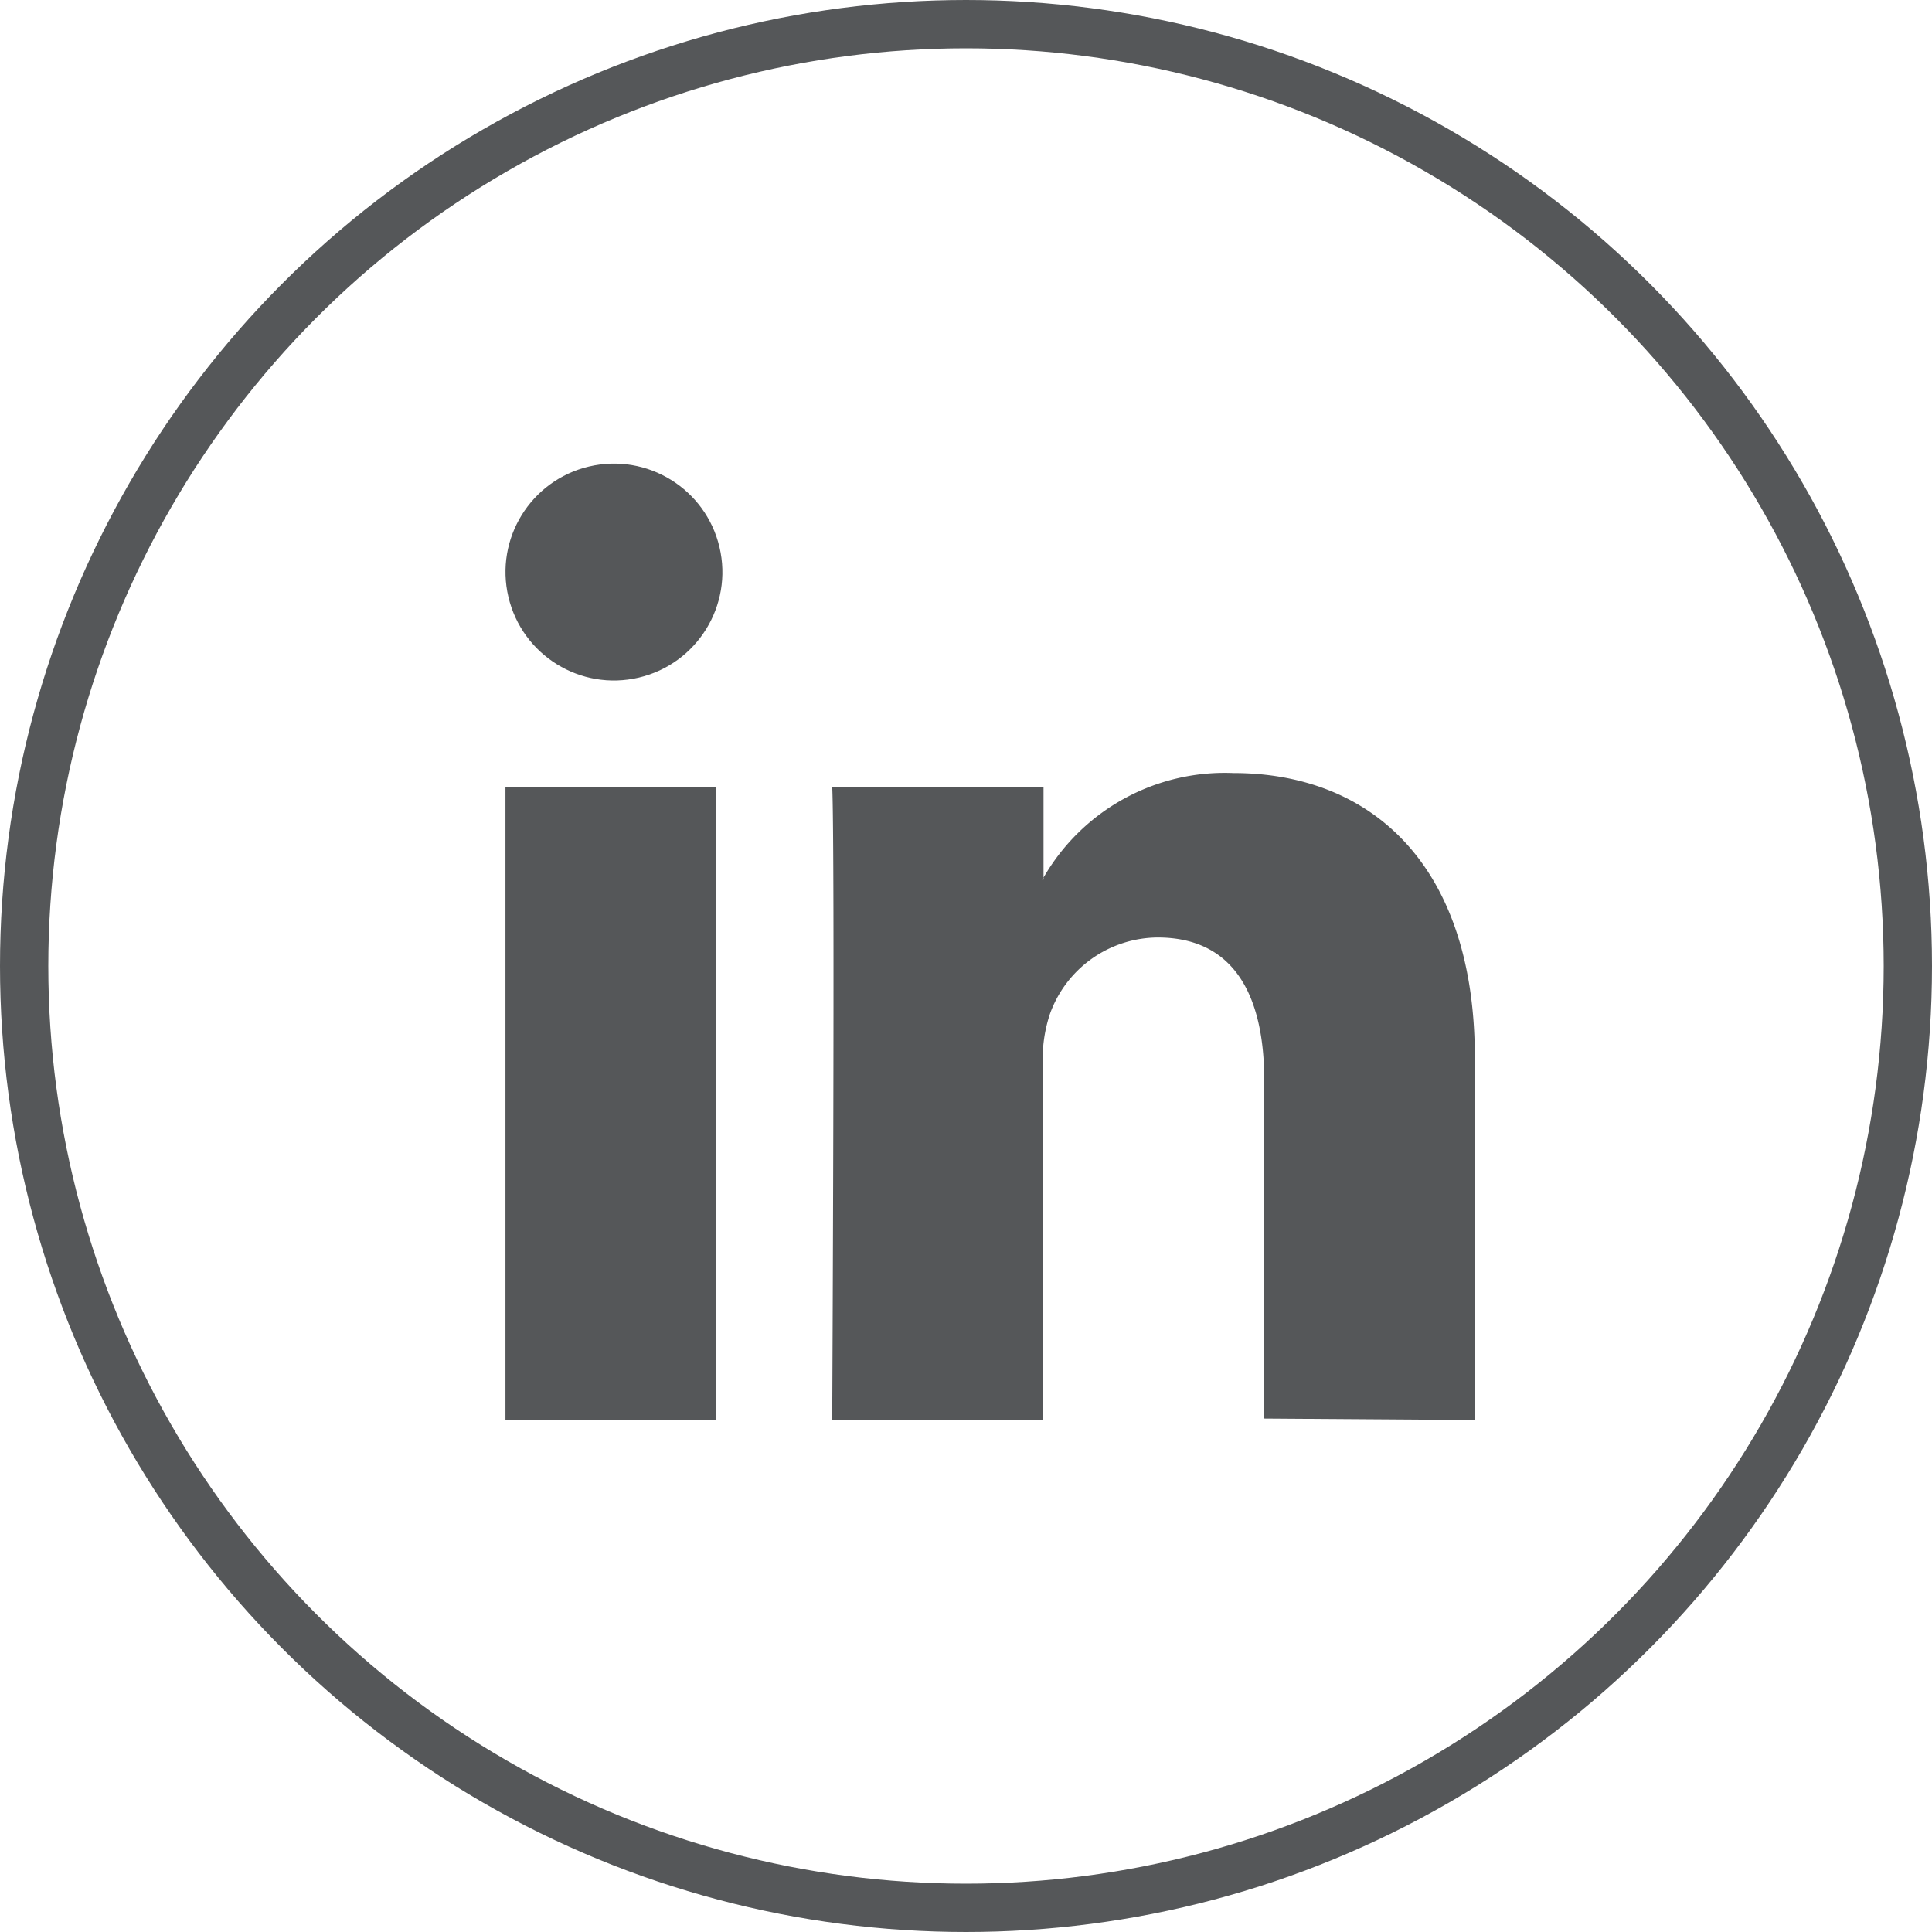
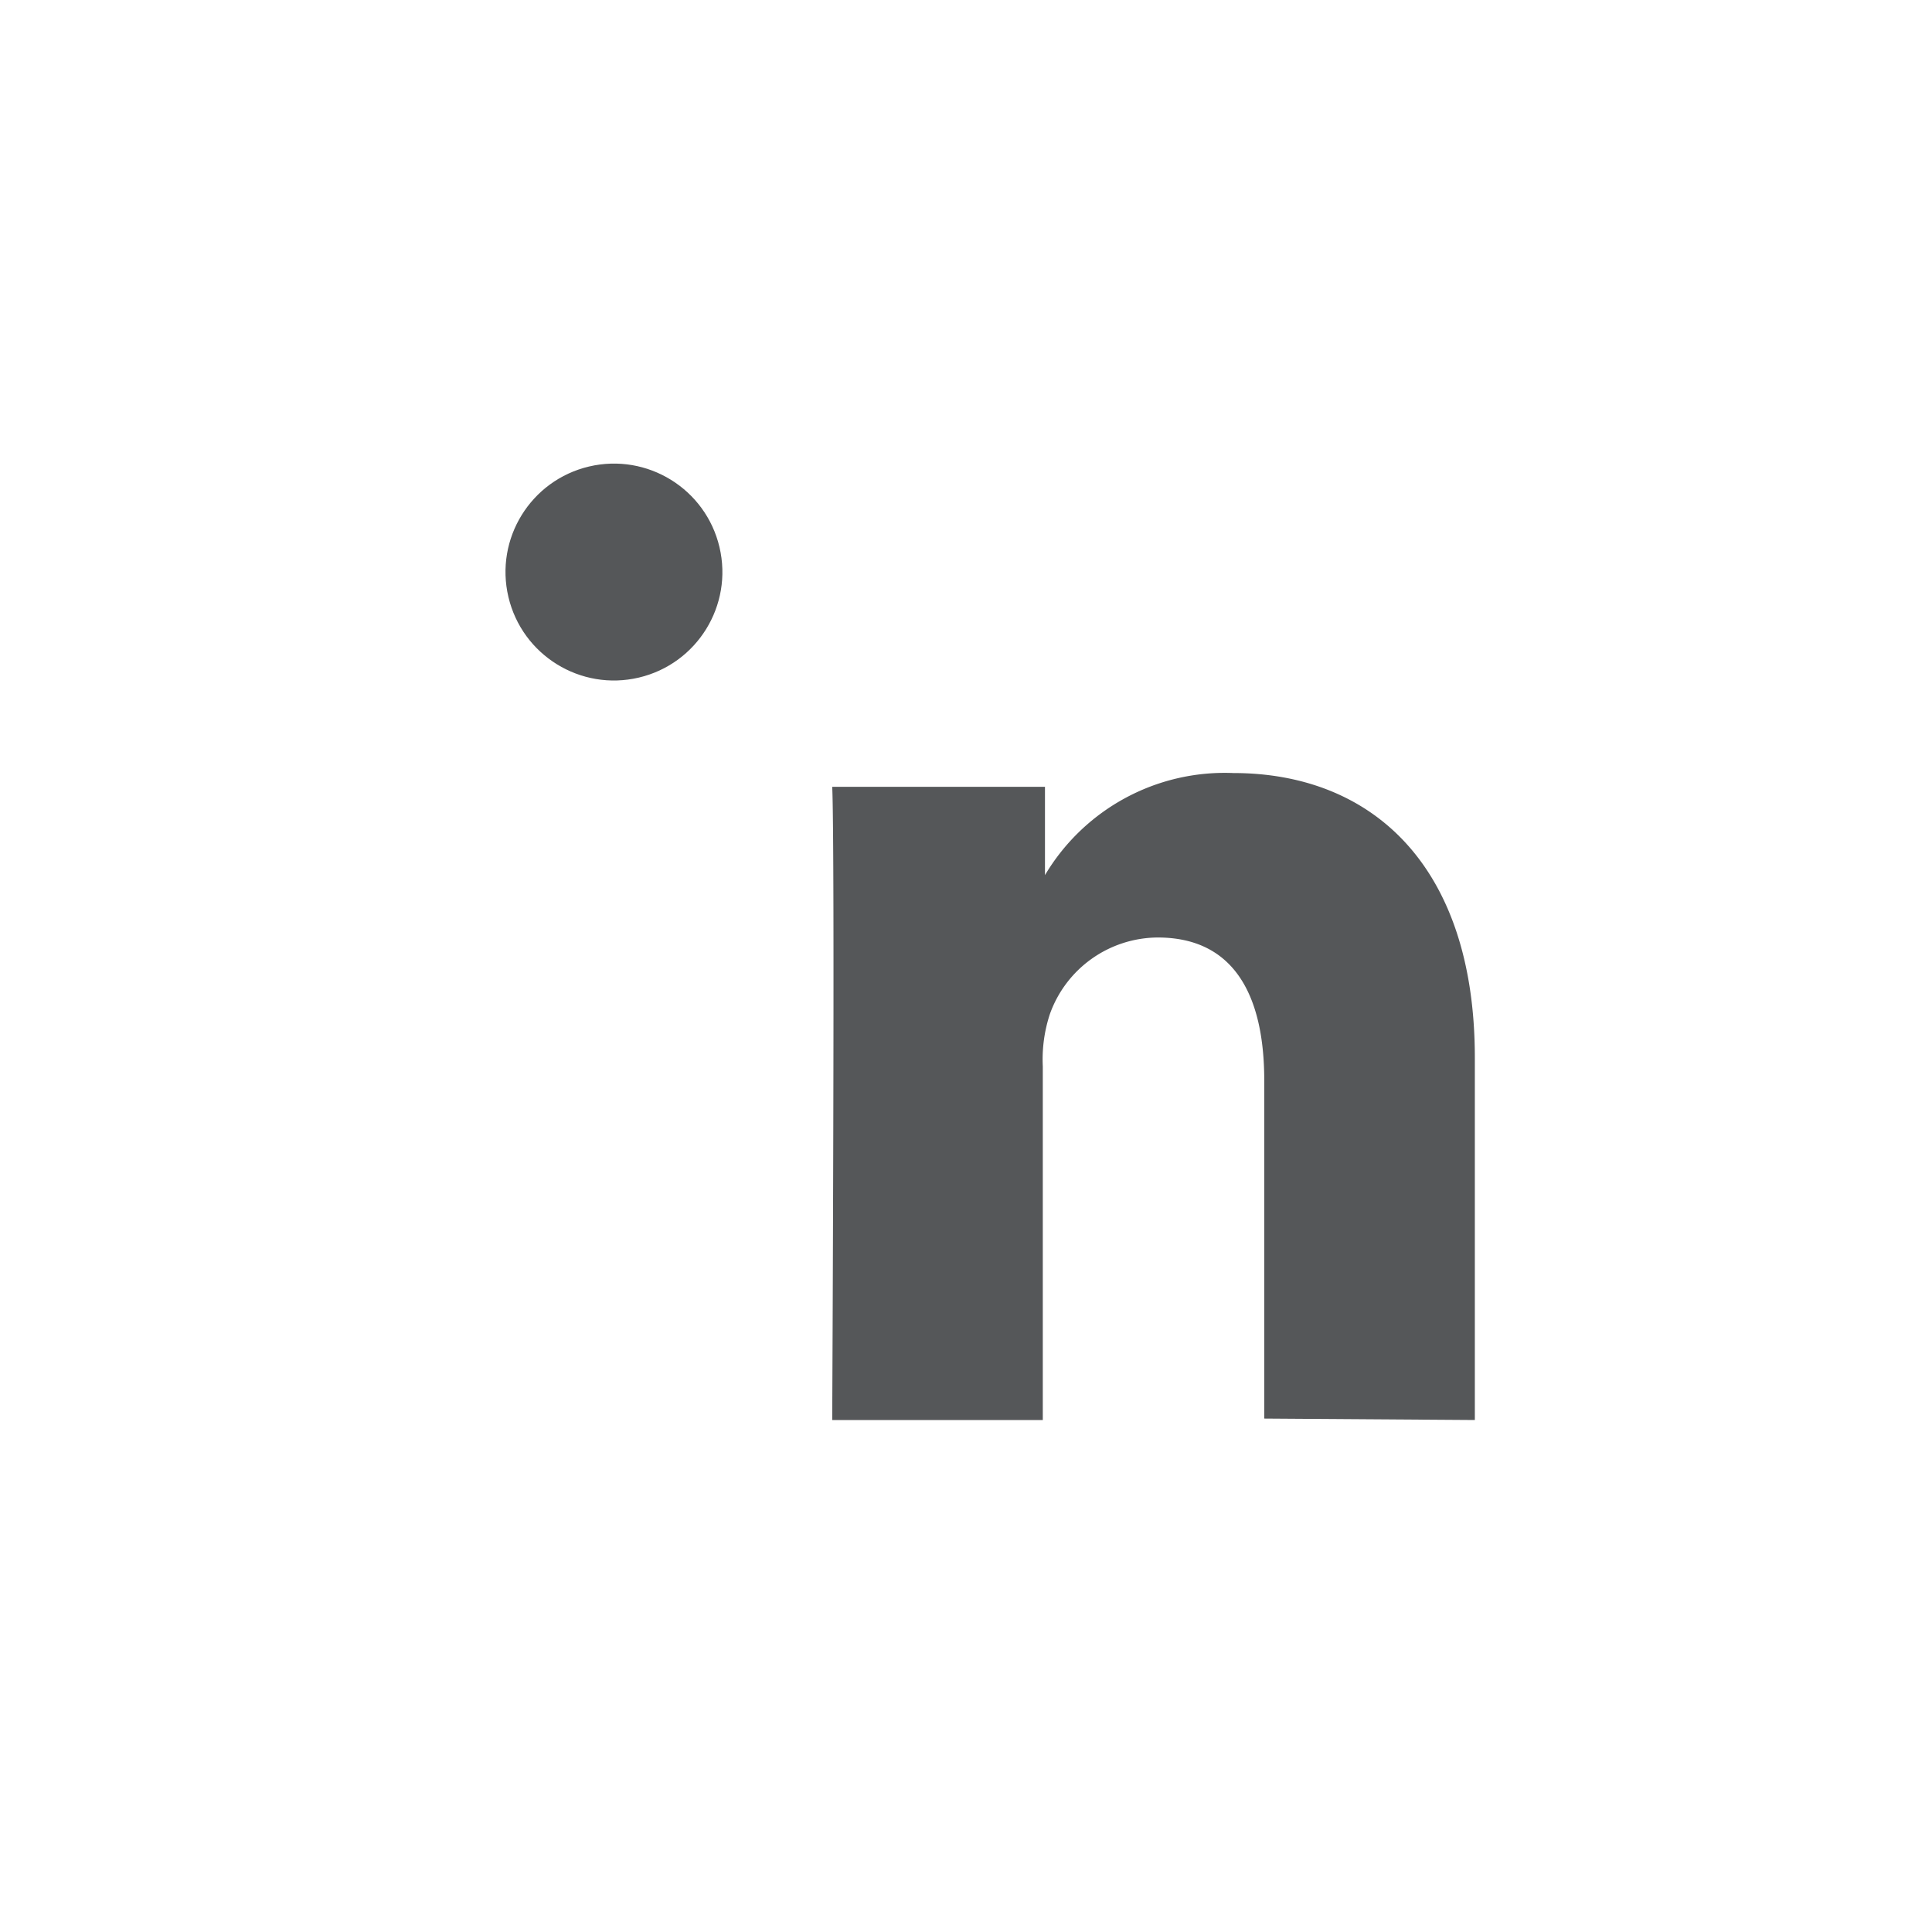
<svg xmlns="http://www.w3.org/2000/svg" id="Layer_1" data-name="Layer 1" viewBox="0 0 80 80">
  <defs>
    <style>.cls-1{fill:none;stroke:#555759;stroke-miterlimit:10;stroke-width:2px;}.cls-2{fill:#555759;}</style>
  </defs>
-   <circle class="cls-1" cx="40" cy="40" r="39" />
-   <path class="cls-2" d="M61.07,58.8v-15c0-8-4.3-11.79-10-11.79a8.66,8.66,0,0,0-7.86,4.33v.08h-.06l.06-.08V32.58H34.46c.12,2.46,0,26.22,0,26.22h8.72V44.16A6,6,0,0,1,43.47,42a4.77,4.77,0,0,1,4.47-3.18c3.16,0,4.41,2.4,4.41,5.92v14Z" />
-   <rect class="cls-2" x="20.93" y="32.58" width="8.71" height="26.22" />
+   <path class="cls-2" d="M61.07,58.8v-15c0-8-4.3-11.79-10-11.79a8.66,8.66,0,0,0-7.86,4.33v.08l.06-.08V32.58H34.46c.12,2.46,0,26.22,0,26.22h8.72V44.16A6,6,0,0,1,43.47,42a4.77,4.77,0,0,1,4.47-3.18c3.16,0,4.41,2.4,4.41,5.92v14Z" />
  <circle class="cls-2" cx="25.42" cy="23.69" r="4.49" transform="translate(-4.76 6.47) rotate(-13.28)" />
</svg>